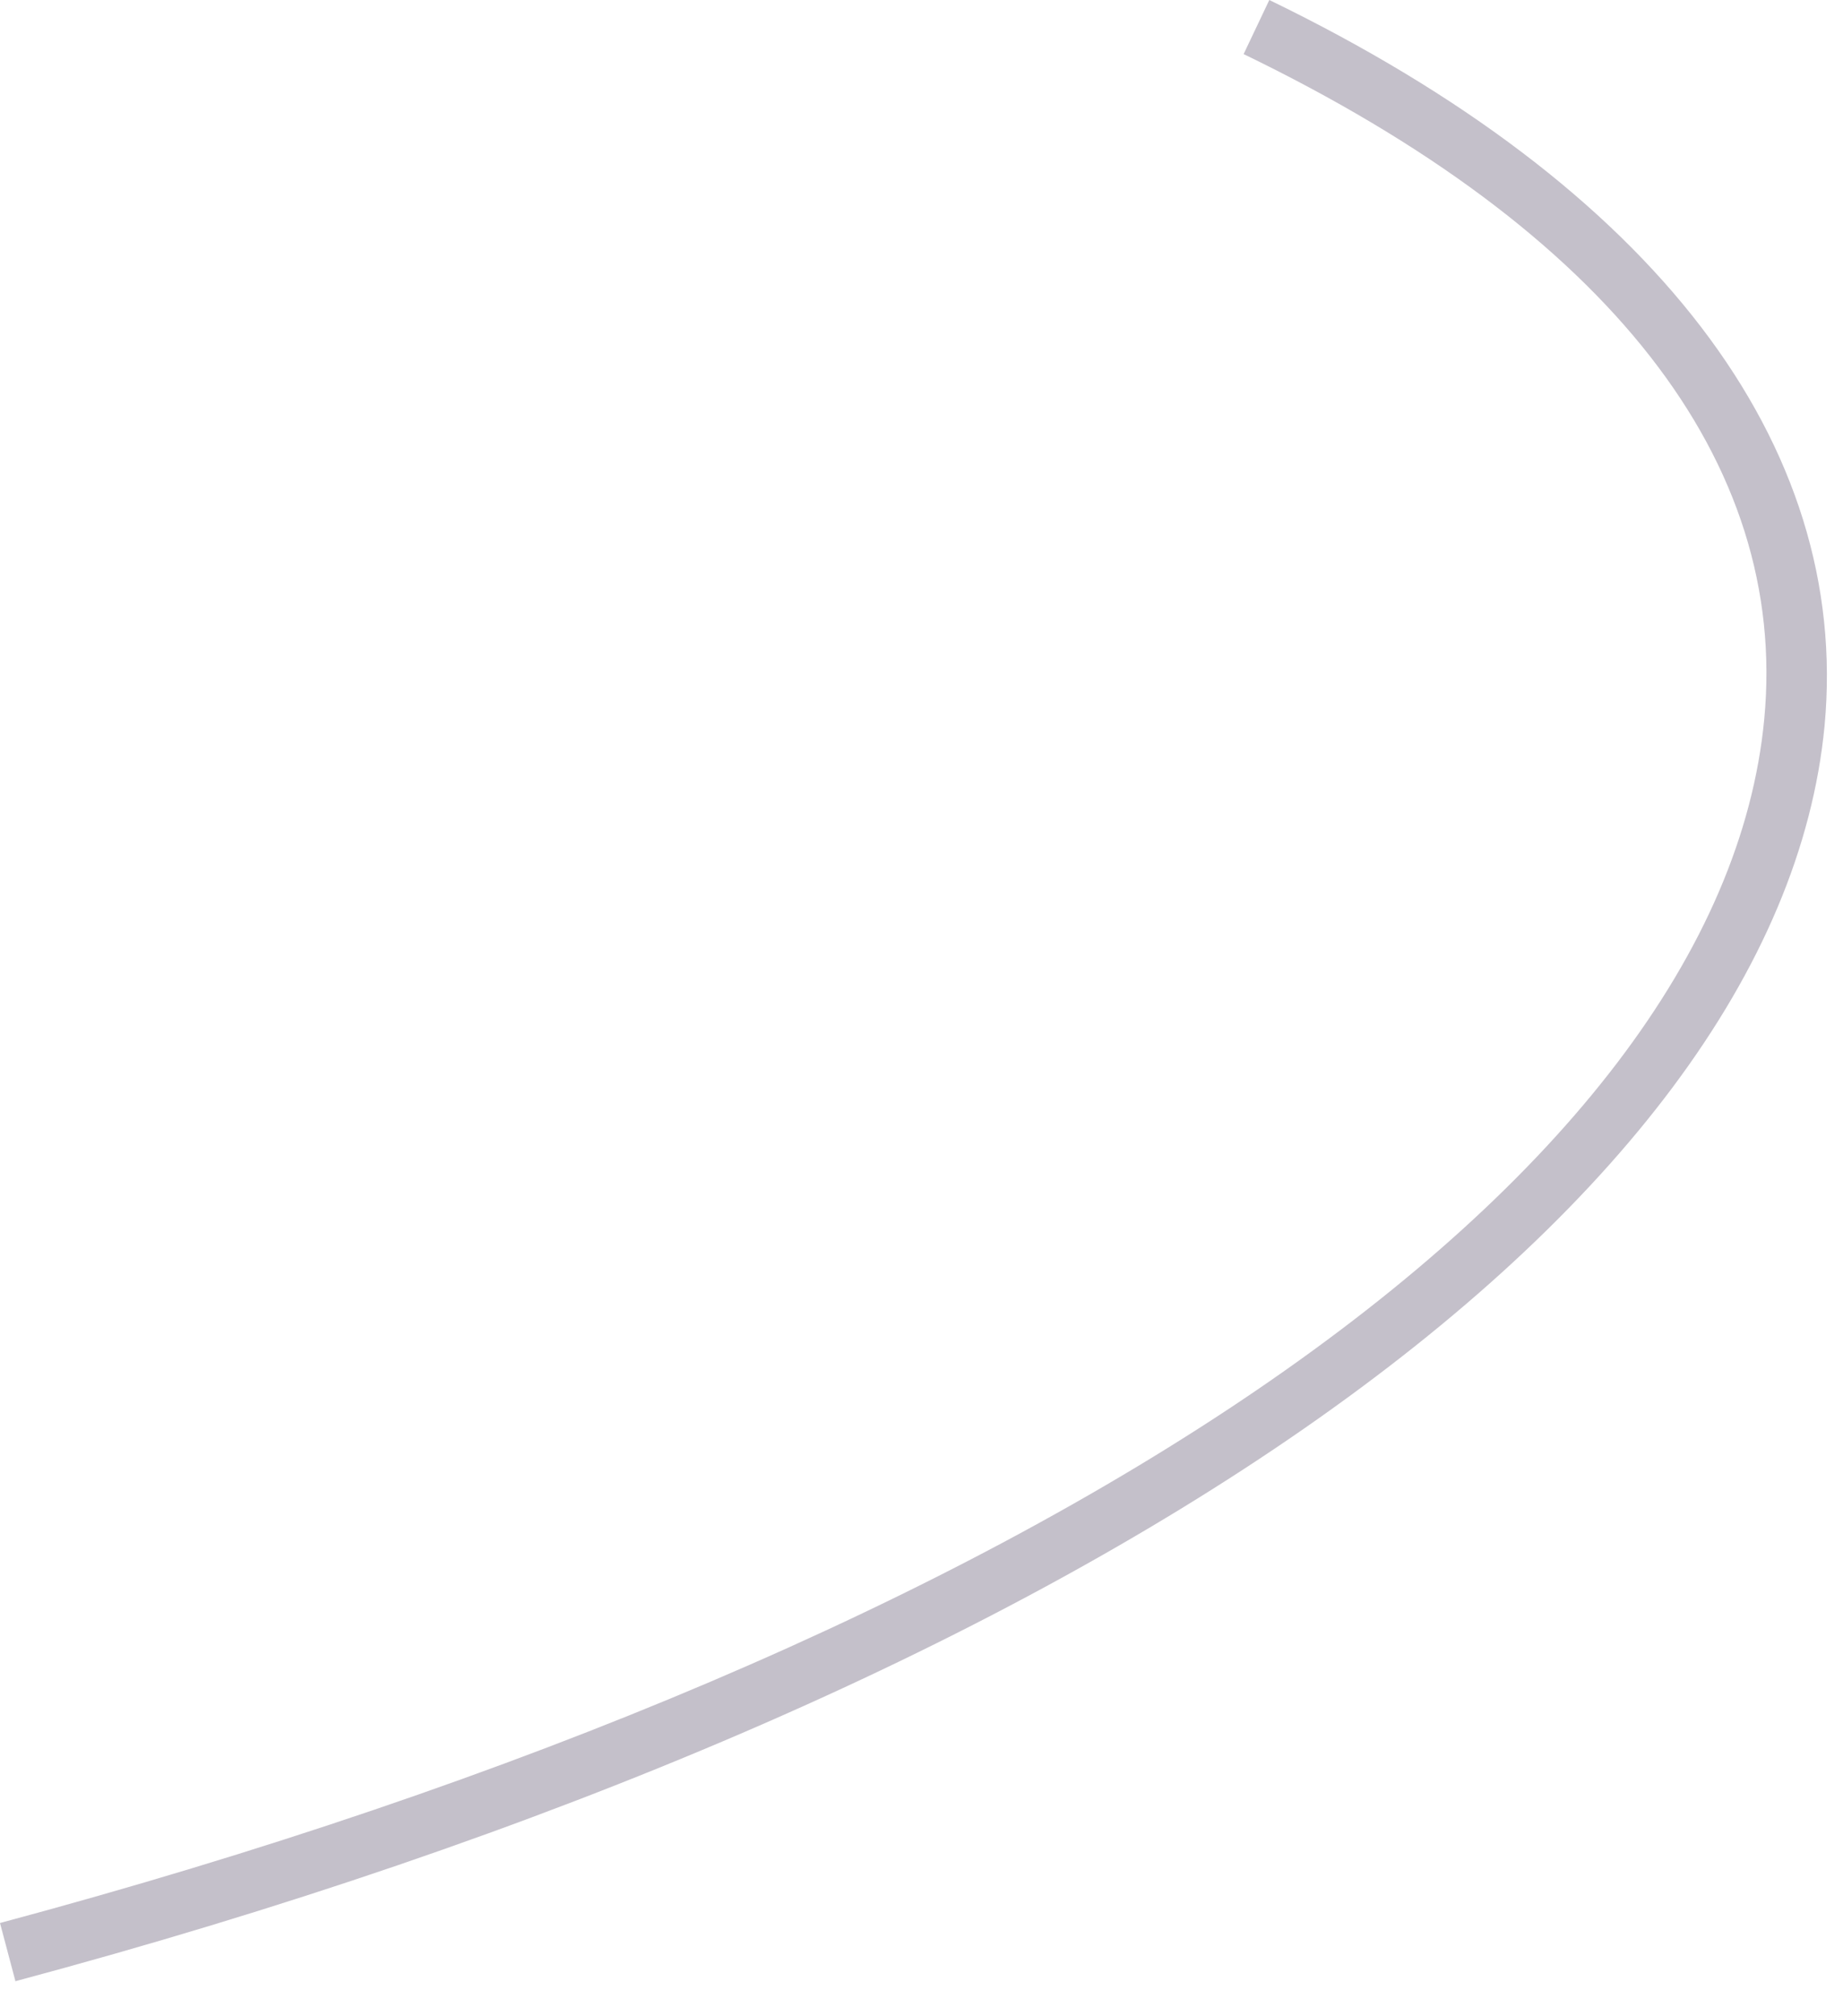
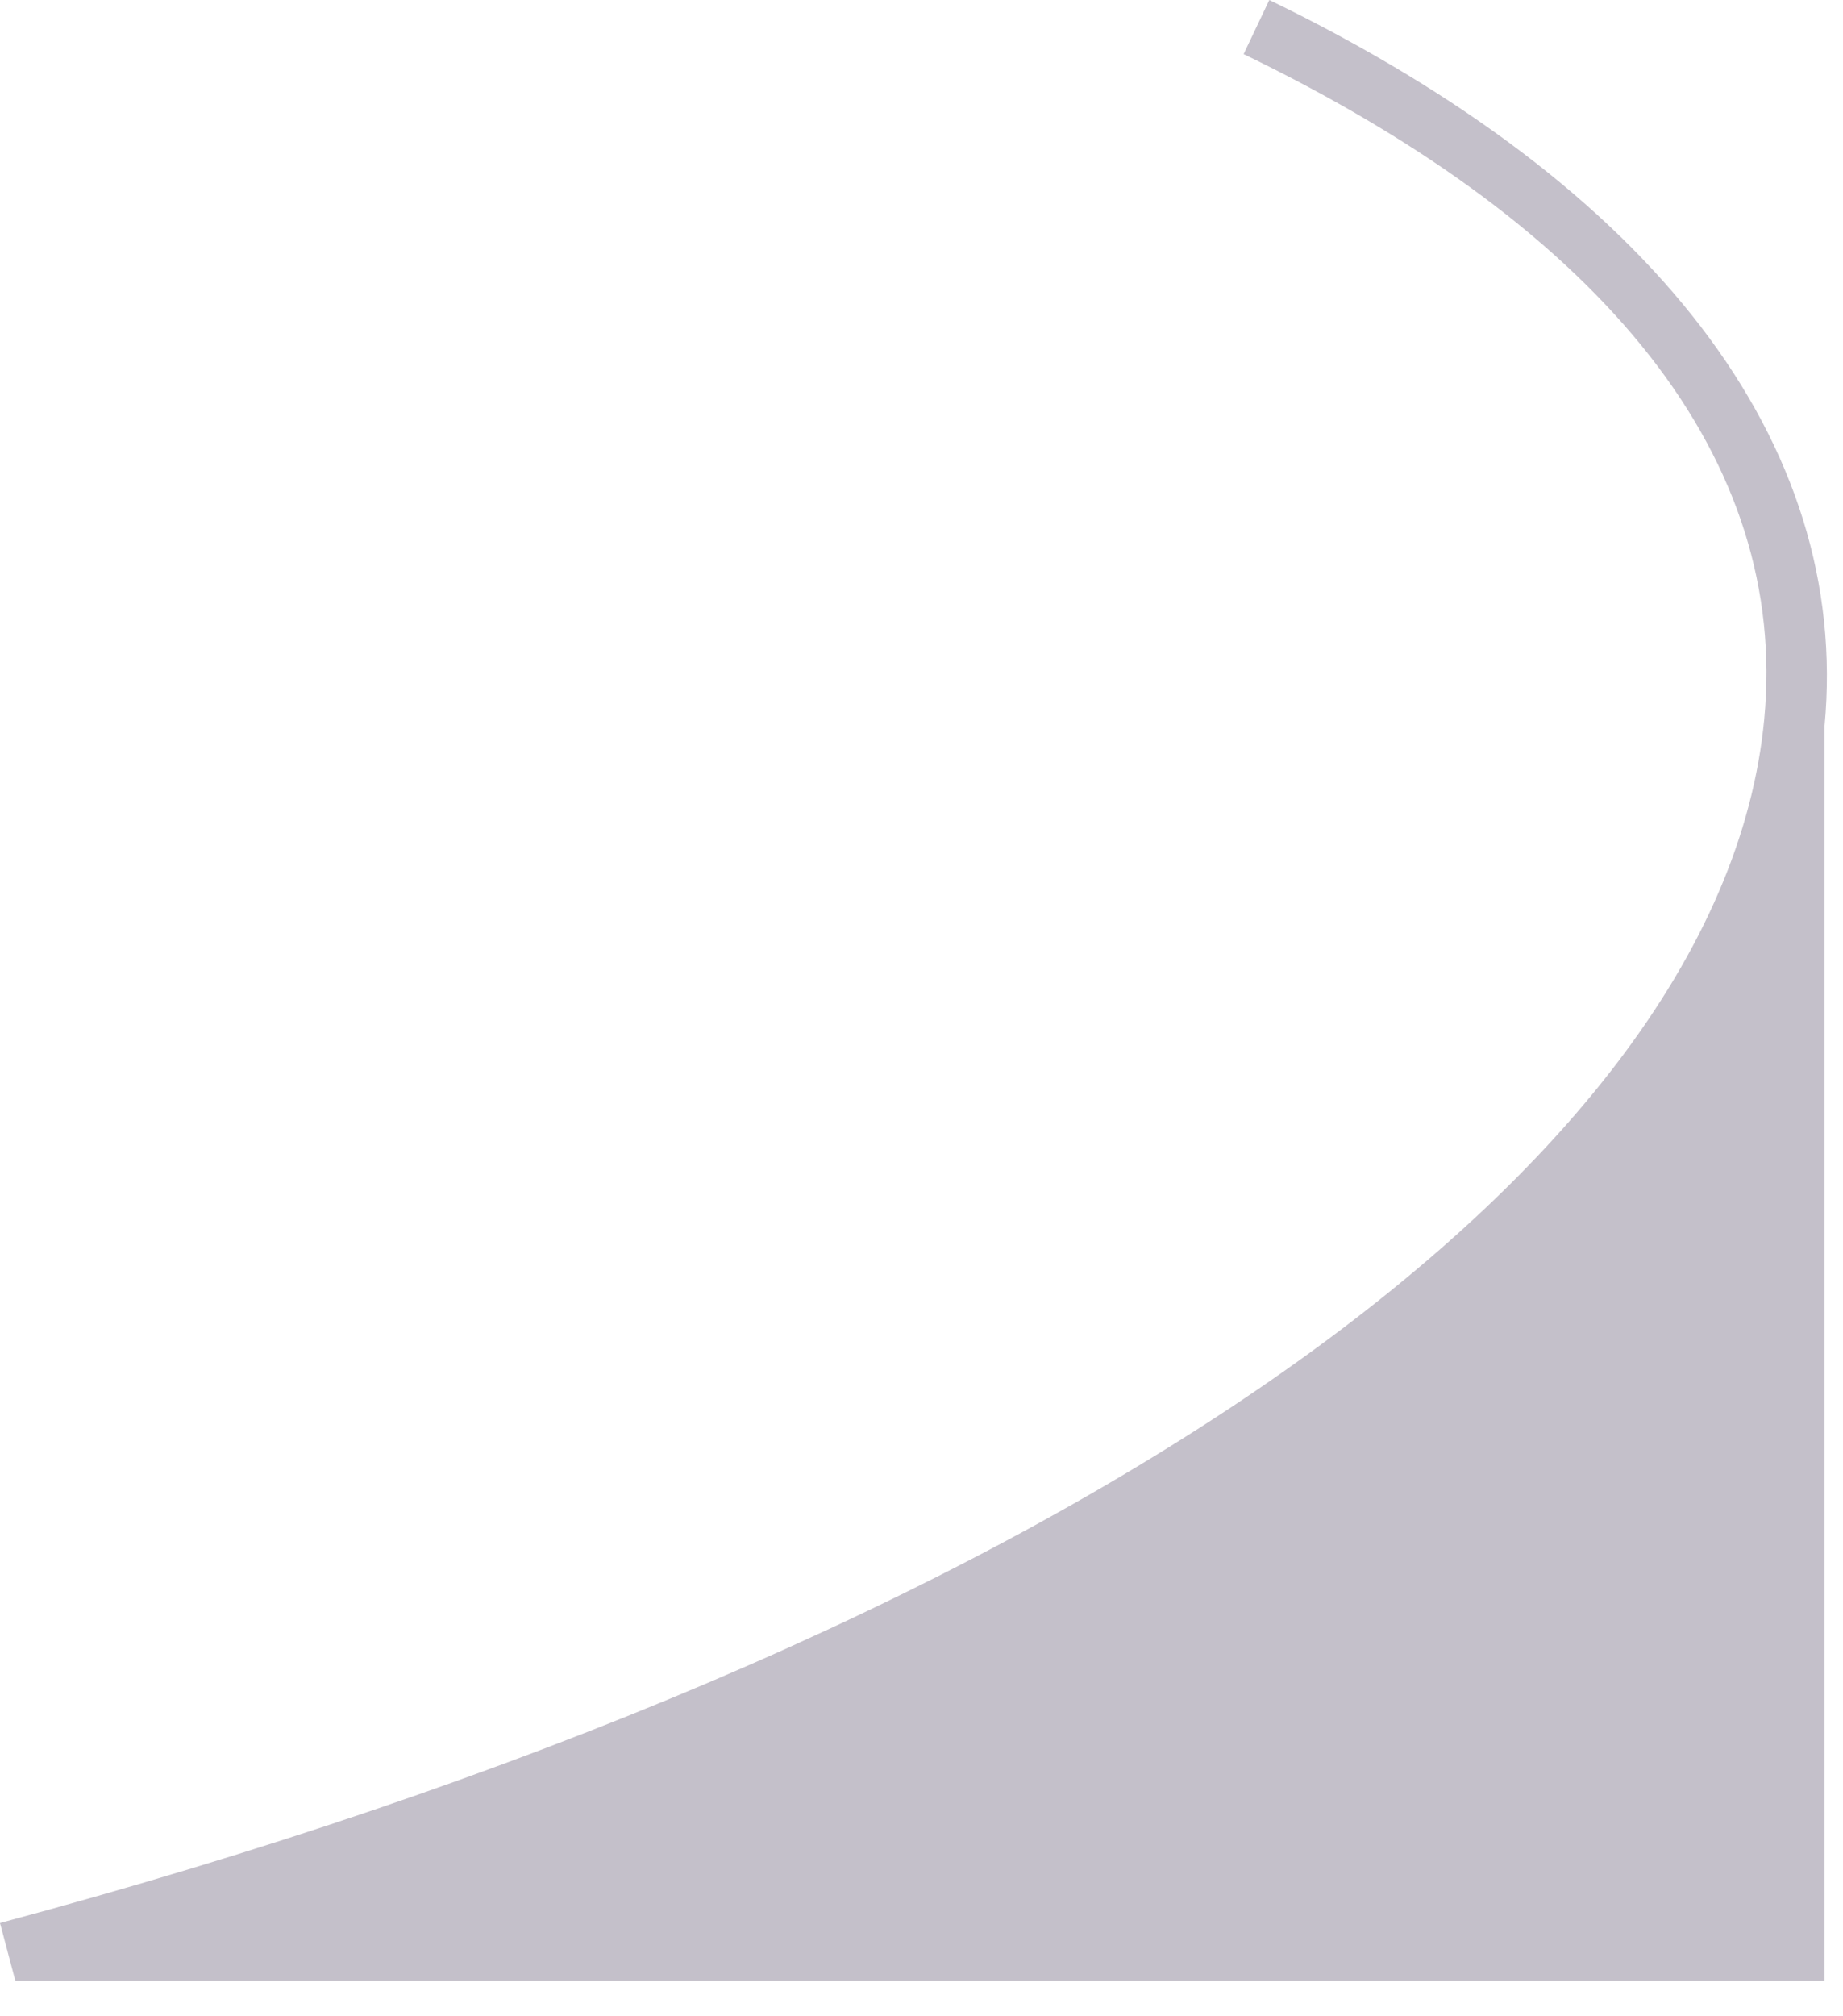
<svg xmlns="http://www.w3.org/2000/svg" fill="none" height="100%" overflow="visible" preserveAspectRatio="none" style="display: block;" viewBox="0 0 32 35" width="100%">
-   <path d="M0.265 34.38L0 33.381C18.139 28.519 29.874 20.517 30.633 12.479C31.054 8.014 27.936 4.007 21.593 0.939L22.039 0C28.719 3.237 32.137 7.701 31.68 12.599C30.873 21.058 18.837 29.422 0.265 34.392V34.38Z" fill="#392C4E" fill-opacity="0.3" id="Vector" />
+   <path d="M0.265 34.38L0 33.381C18.139 28.519 29.874 20.517 30.633 12.479C31.054 8.014 27.936 4.007 21.593 0.939L22.039 0C28.719 3.237 32.137 7.701 31.68 12.599V34.38Z" fill="#392C4E" fill-opacity="0.3" id="Vector" />
</svg>